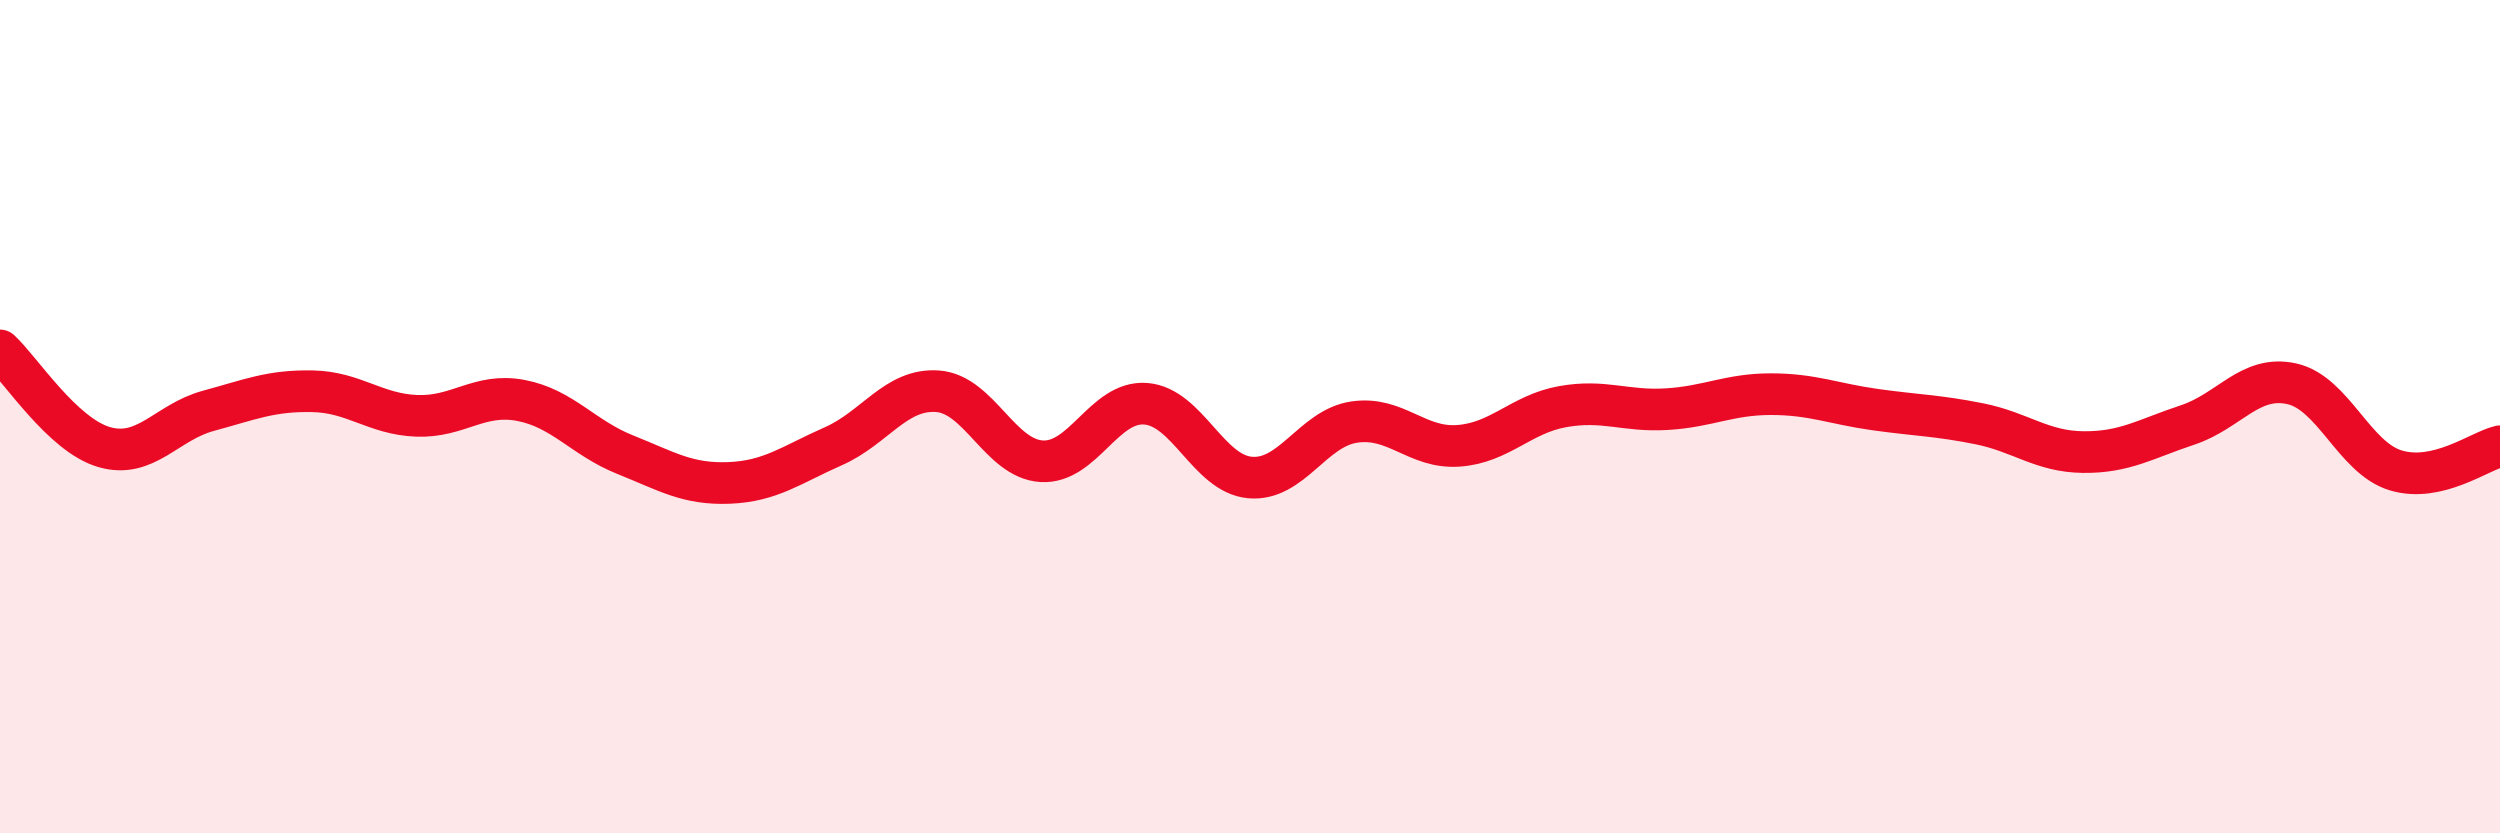
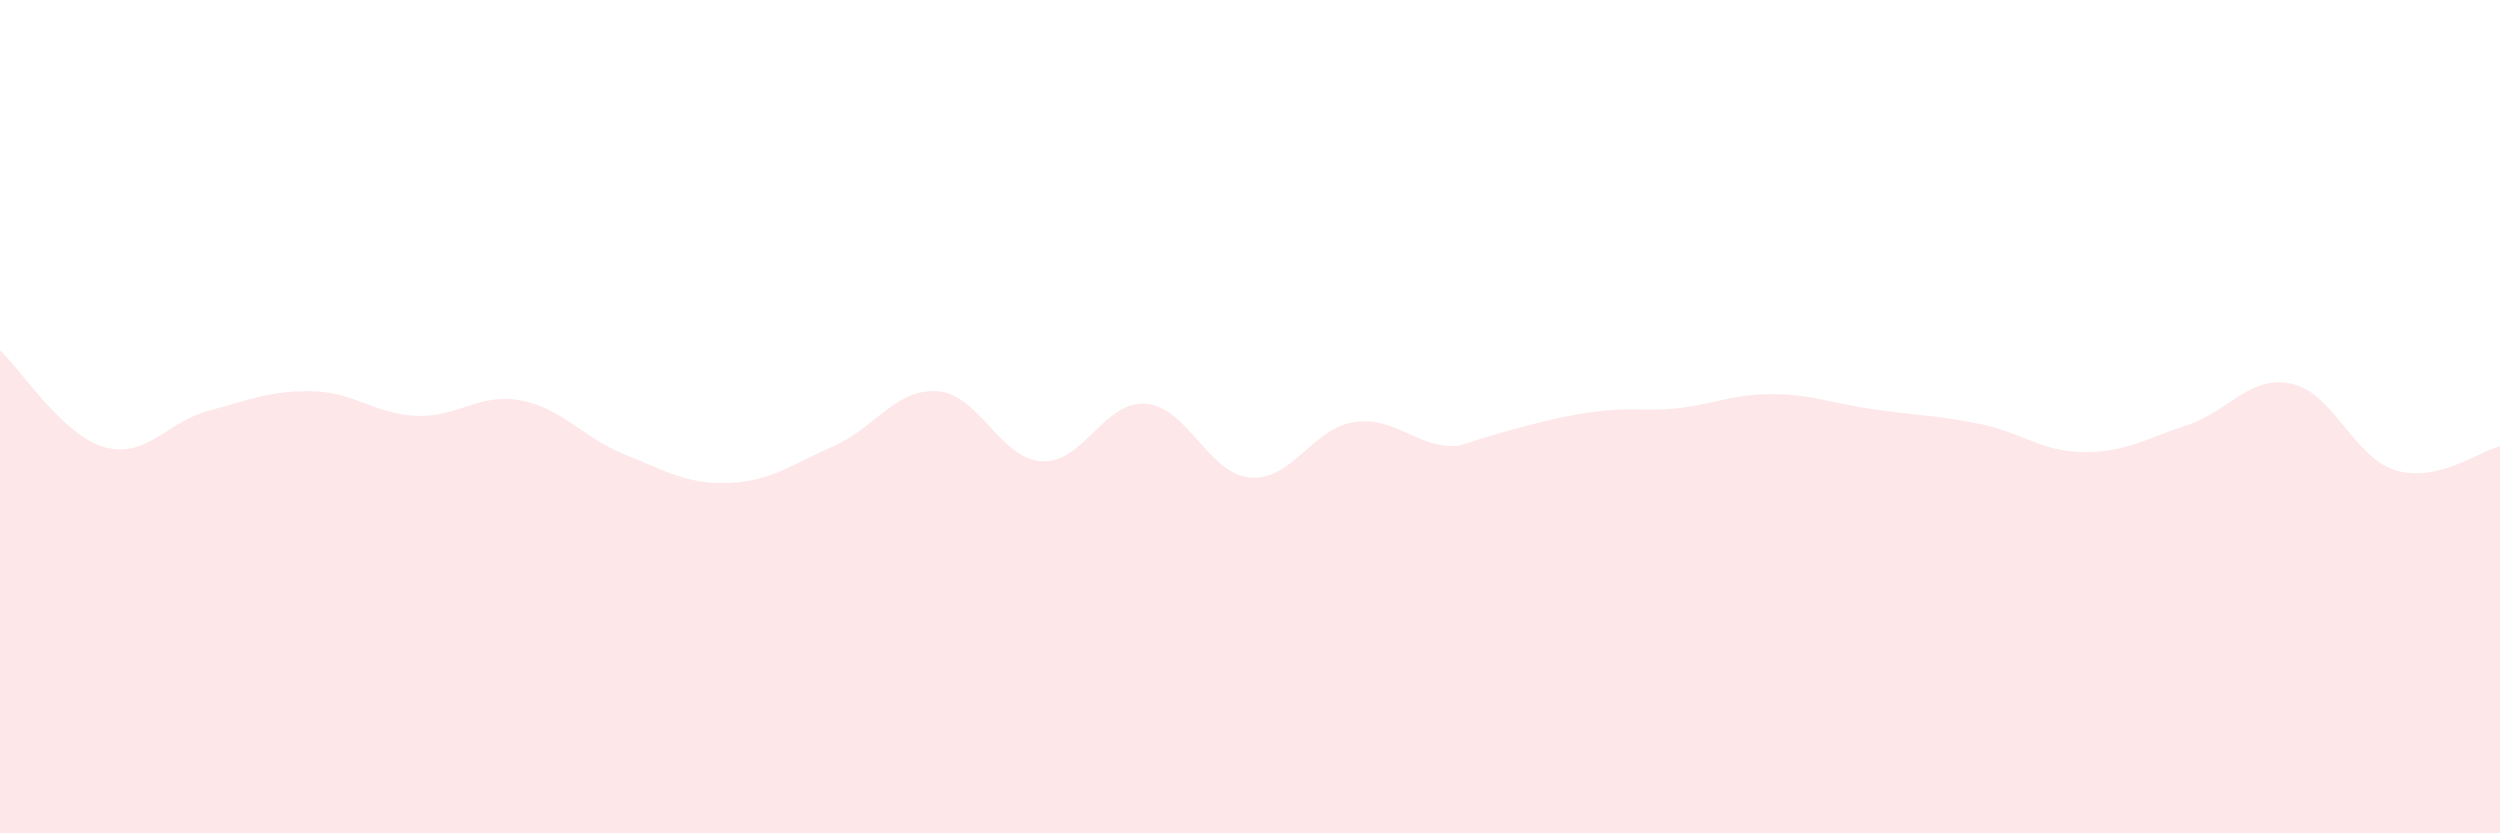
<svg xmlns="http://www.w3.org/2000/svg" width="60" height="20" viewBox="0 0 60 20">
-   <path d="M 0,8.41 C 0.5,8.87 1.5,10.44 2.5,10.73 C 3.5,11.02 4,10.13 5,9.86 C 6,9.59 6.5,9.37 7.5,9.39 C 8.5,9.41 9,9.94 10,9.98 C 11,10.02 11.5,9.42 12.5,9.61 C 13.5,9.8 14,10.51 15,10.91 C 16,11.31 16.5,11.63 17.5,11.59 C 18.5,11.55 19,11.15 20,10.71 C 21,10.27 21.5,9.32 22.5,9.39 C 23.5,9.46 24,11.01 25,11.07 C 26,11.13 26.5,9.61 27.5,9.69 C 28.5,9.77 29,11.37 30,11.46 C 31,11.55 31.5,10.28 32.5,10.13 C 33.5,9.98 34,10.77 35,10.7 C 36,10.63 36.5,9.94 37.5,9.76 C 38.5,9.58 39,9.88 40,9.82 C 41,9.76 41.5,9.46 42.5,9.46 C 43.5,9.46 44,9.69 45,9.83 C 46,9.97 46.5,9.97 47.5,10.17 C 48.5,10.37 49,10.84 50,10.85 C 51,10.86 51.5,10.53 52.5,10.2 C 53.5,9.87 54,8.99 55,9.21 C 56,9.43 56.5,10.99 57.5,11.29 C 58.5,11.59 59.5,10.83 60,10.71L60 20L0 20Z" fill="#EB0A25" opacity="0.1" stroke-linecap="round" stroke-linejoin="round" />
-   <path d="M 0,8.41 C 0.5,8.87 1.5,10.44 2.5,10.73 C 3.5,11.02 4,10.13 5,9.86 C 6,9.59 6.5,9.37 7.5,9.39 C 8.5,9.41 9,9.94 10,9.98 C 11,10.02 11.5,9.42 12.5,9.61 C 13.5,9.8 14,10.51 15,10.91 C 16,11.31 16.5,11.63 17.5,11.59 C 18.5,11.55 19,11.15 20,10.71 C 21,10.27 21.5,9.32 22.5,9.39 C 23.5,9.46 24,11.01 25,11.07 C 26,11.13 26.5,9.61 27.5,9.69 C 28.5,9.77 29,11.37 30,11.46 C 31,11.55 31.5,10.28 32.5,10.13 C 33.5,9.98 34,10.77 35,10.7 C 36,10.63 36.5,9.94 37.5,9.76 C 38.5,9.58 39,9.88 40,9.82 C 41,9.76 41.5,9.46 42.5,9.46 C 43.5,9.46 44,9.69 45,9.83 C 46,9.97 46.5,9.97 47.5,10.17 C 48.5,10.37 49,10.84 50,10.85 C 51,10.86 51.5,10.53 52.5,10.2 C 53.5,9.87 54,8.99 55,9.21 C 56,9.43 56.5,10.99 57.5,11.29 C 58.5,11.59 59.5,10.83 60,10.71" stroke="#EB0A25" stroke-width="1" fill="none" stroke-linecap="round" stroke-linejoin="round" />
+   <path d="M 0,8.41 C 0.5,8.87 1.5,10.44 2.5,10.73 C 3.5,11.02 4,10.13 5,9.86 C 6,9.59 6.5,9.37 7.5,9.39 C 8.5,9.41 9,9.94 10,9.98 C 11,10.02 11.5,9.42 12.5,9.61 C 13.5,9.8 14,10.51 15,10.91 C 16,11.31 16.5,11.63 17.5,11.59 C 18.5,11.55 19,11.15 20,10.71 C 21,10.27 21.5,9.32 22.5,9.39 C 23.5,9.46 24,11.01 25,11.07 C 26,11.13 26.5,9.61 27.5,9.69 C 28.5,9.77 29,11.37 30,11.46 C 31,11.55 31.5,10.28 32.5,10.13 C 33.5,9.98 34,10.77 35,10.7 C 38.5,9.58 39,9.88 40,9.82 C 41,9.76 41.5,9.46 42.5,9.46 C 43.5,9.46 44,9.69 45,9.83 C 46,9.97 46.5,9.97 47.5,10.17 C 48.5,10.37 49,10.84 50,10.85 C 51,10.86 51.5,10.53 52.5,10.2 C 53.5,9.87 54,8.99 55,9.21 C 56,9.43 56.5,10.99 57.5,11.29 C 58.5,11.59 59.5,10.83 60,10.71L60 20L0 20Z" fill="#EB0A25" opacity="0.1" stroke-linecap="round" stroke-linejoin="round" />
</svg>